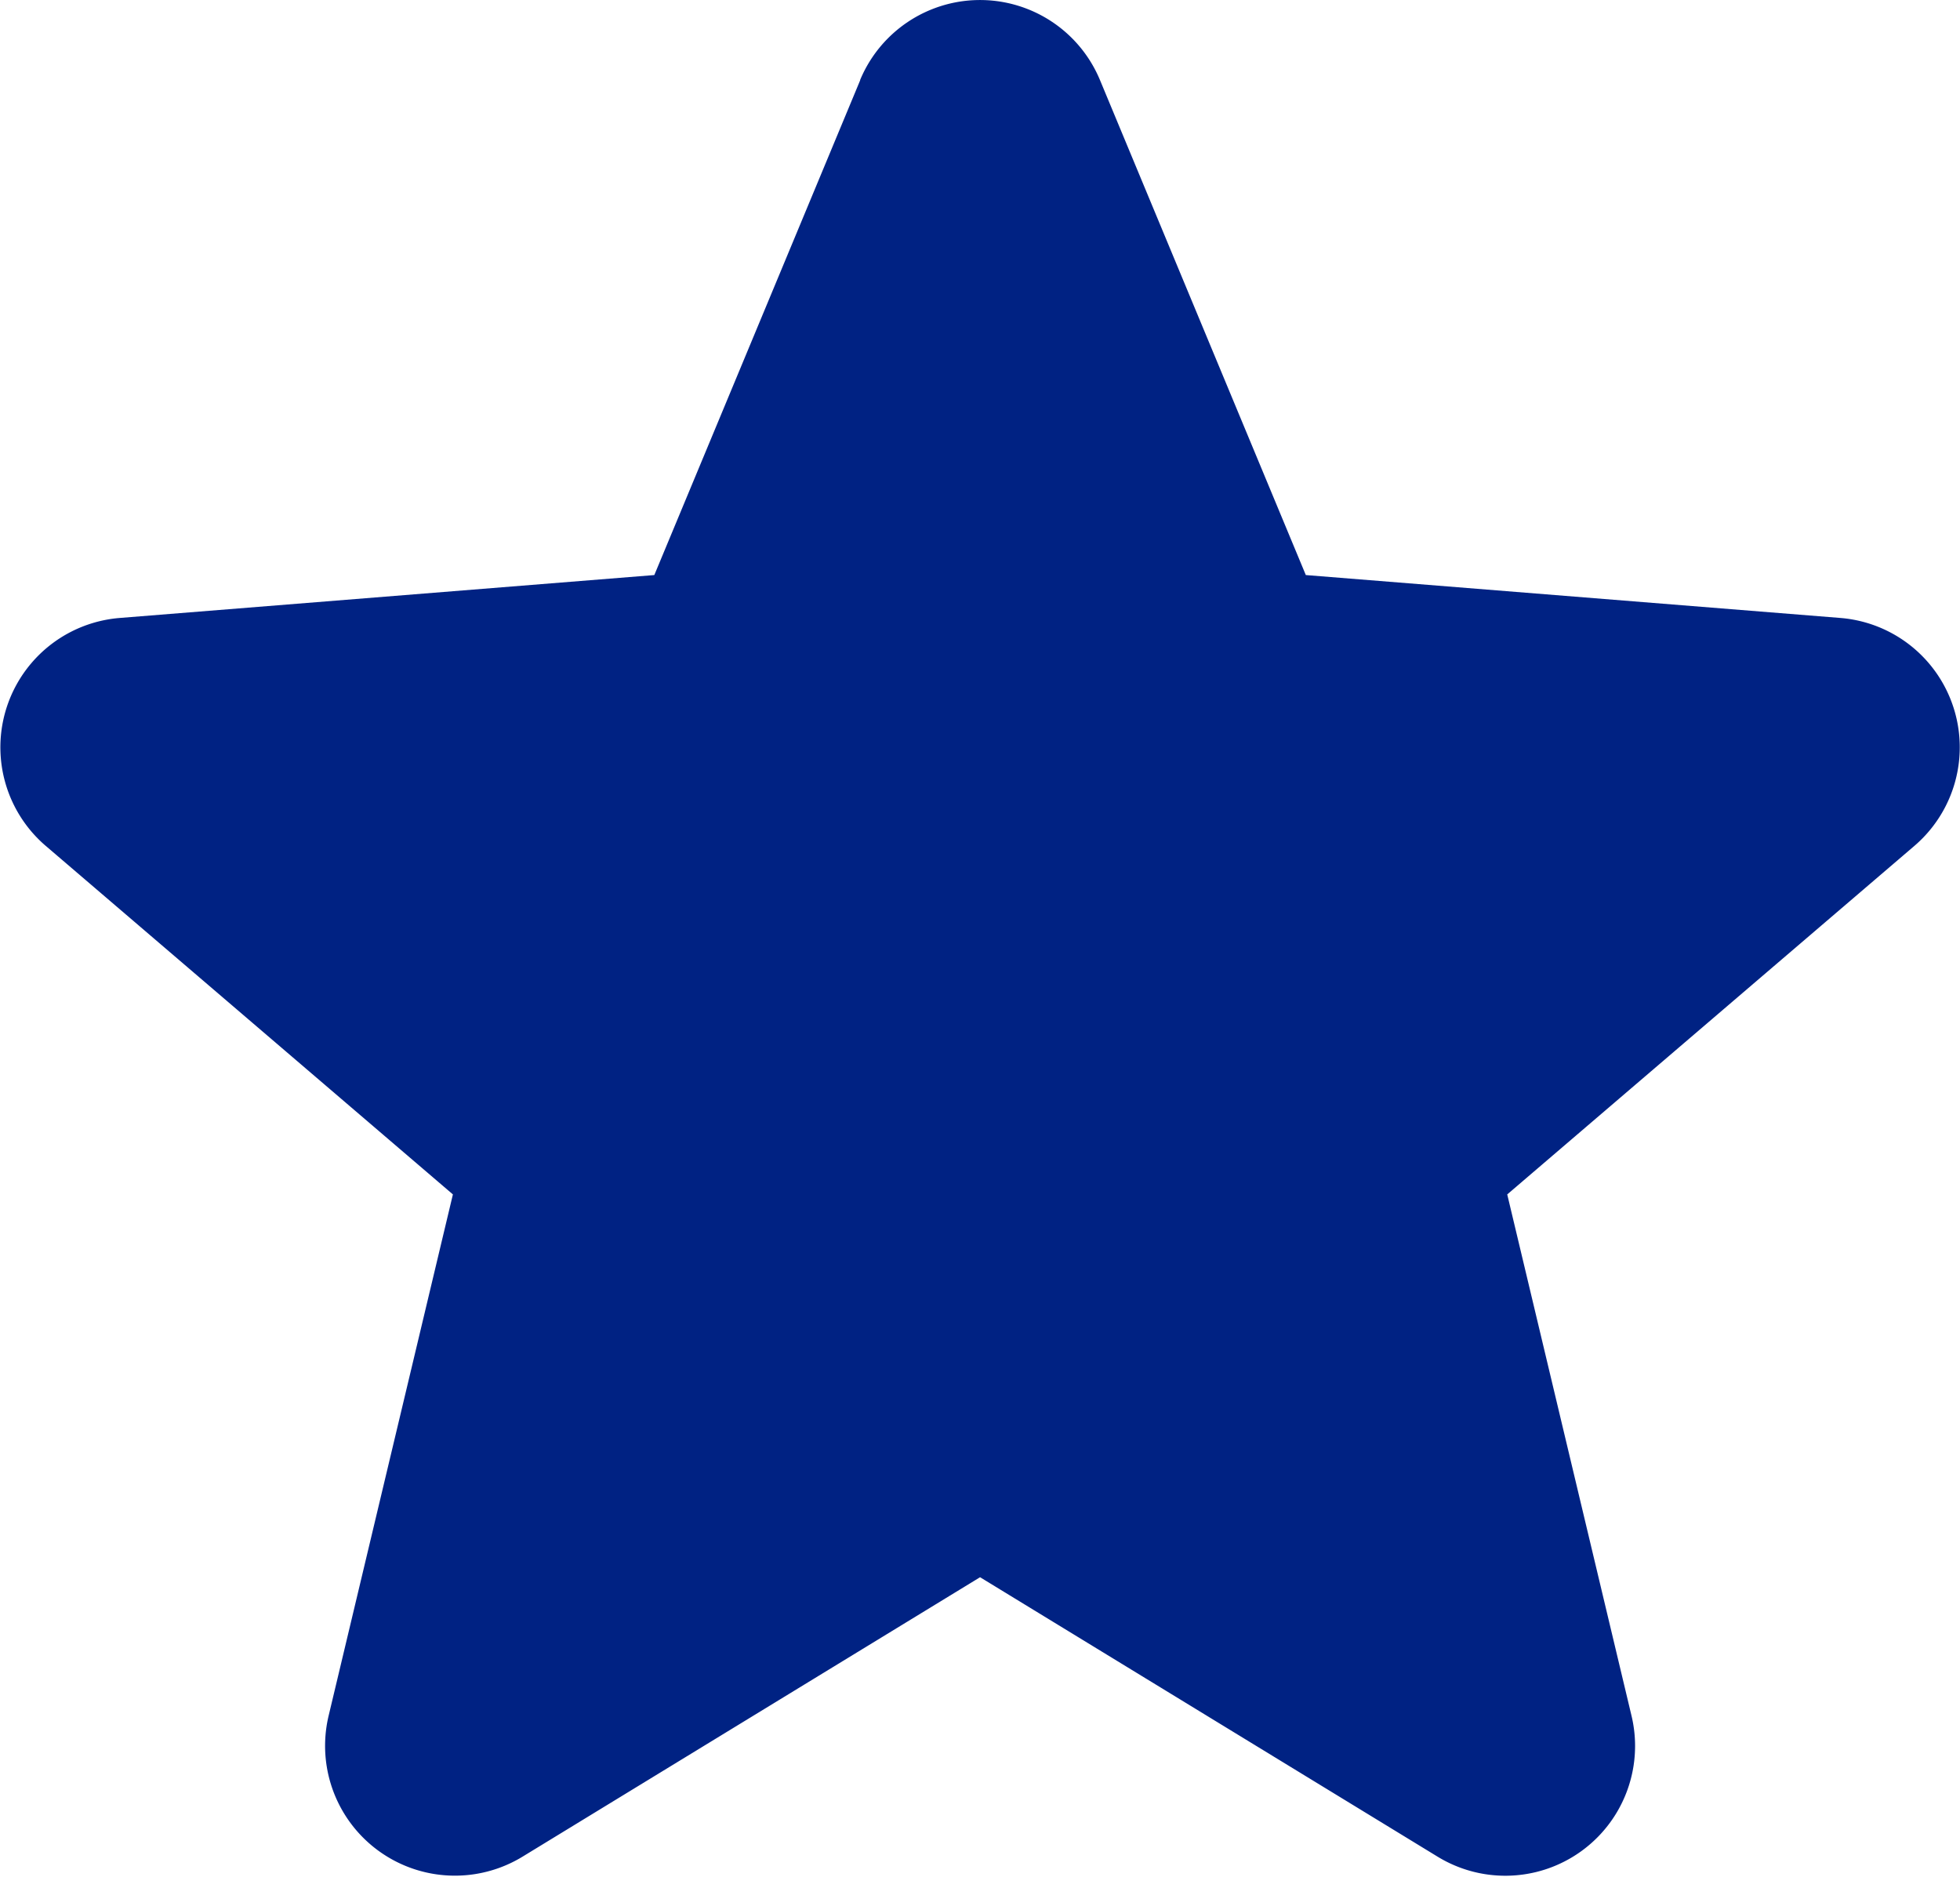
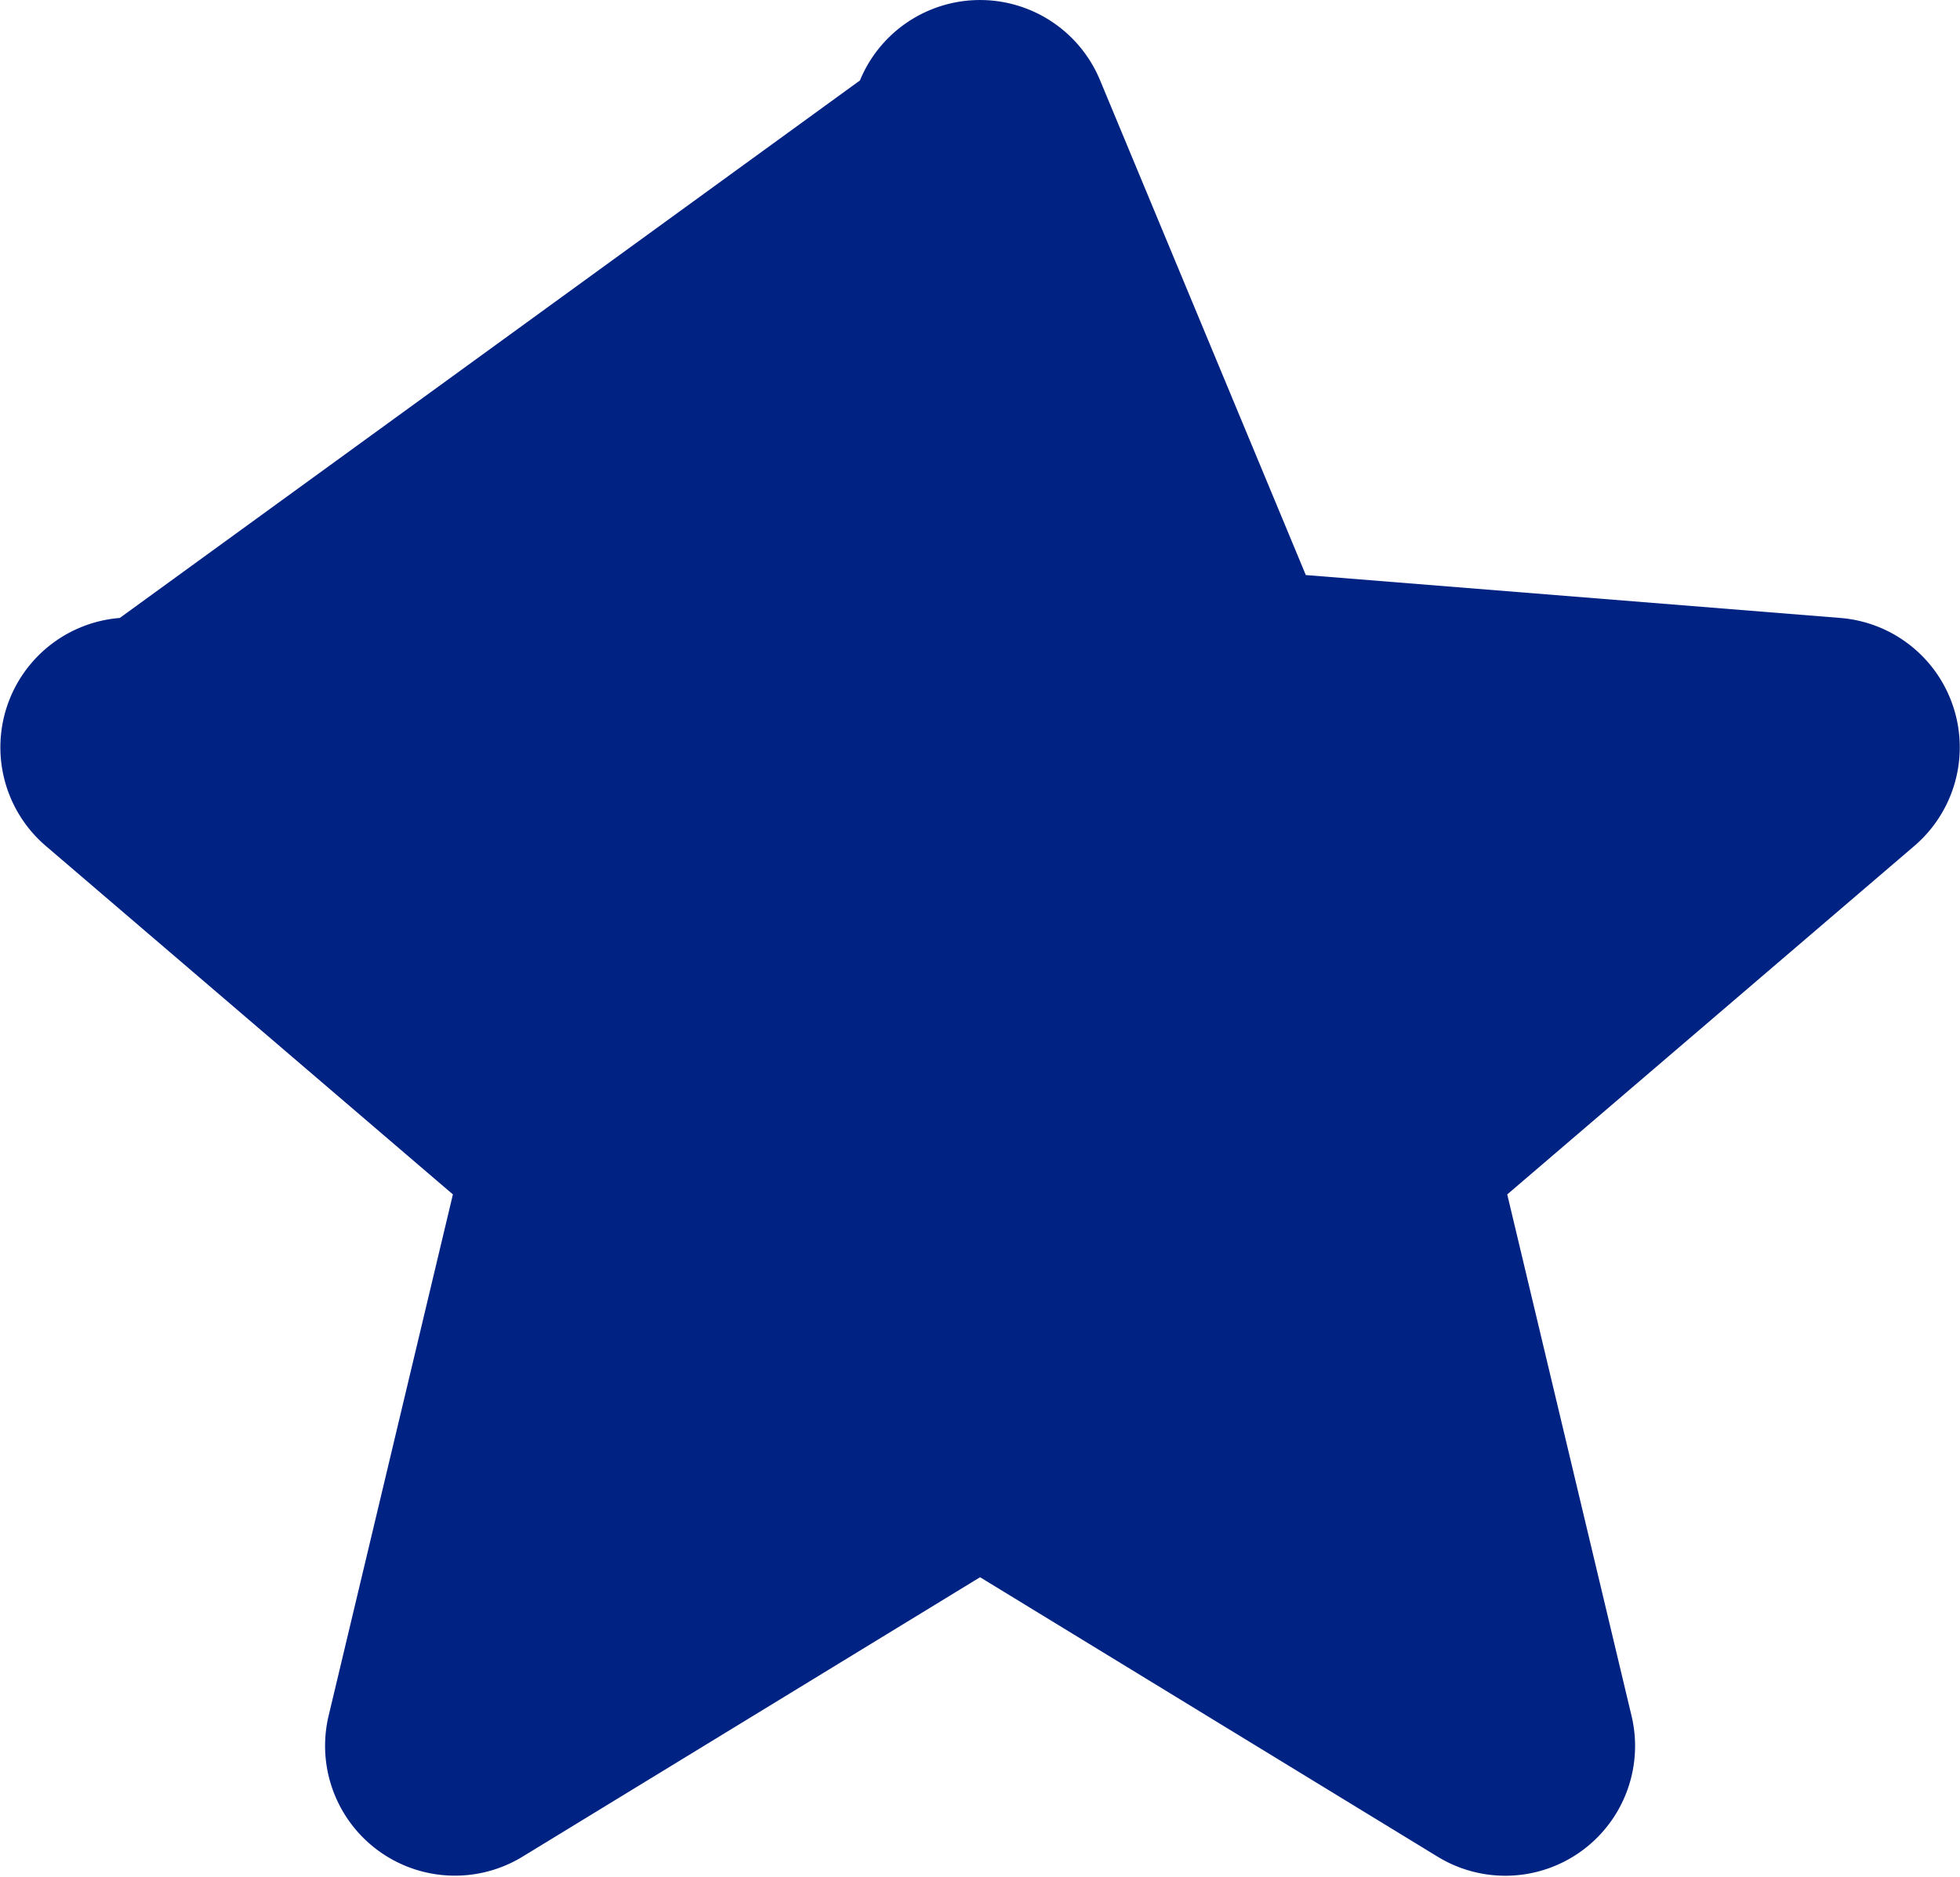
<svg xmlns="http://www.w3.org/2000/svg" width="29.242" height="28" viewBox="0 0 29.242 28">
-   <path id="Path_13" data-name="Path 13" d="M14.925,3.594a1.938,1.938,0,0,1,3.577,0l3.072,7.387,7.975.64a1.936,1.936,0,0,1,1.105,3.4l-6.075,5.2,1.855,7.781a1.936,1.936,0,0,1-2.892,2.1l-6.828-4.17-6.828,4.17a1.937,1.937,0,0,1-2.892-2.1l1.855-7.781-6.075-5.2a1.936,1.936,0,0,1,1.105-3.4l7.975-.64L14.925,3.6Z" transform="translate(-2.092 -2.402)" fill="#002283" fill-rule="evenodd" />
+   <path id="Path_13" data-name="Path 13" d="M14.925,3.594a1.938,1.938,0,0,1,3.577,0l3.072,7.387,7.975.64a1.936,1.936,0,0,1,1.105,3.4l-6.075,5.2,1.855,7.781a1.936,1.936,0,0,1-2.892,2.1l-6.828-4.17-6.828,4.17a1.937,1.937,0,0,1-2.892-2.1l1.855-7.781-6.075-5.2a1.936,1.936,0,0,1,1.105-3.4L14.925,3.6Z" transform="translate(-2.092 -2.402)" fill="#002283" fill-rule="evenodd" />
</svg>